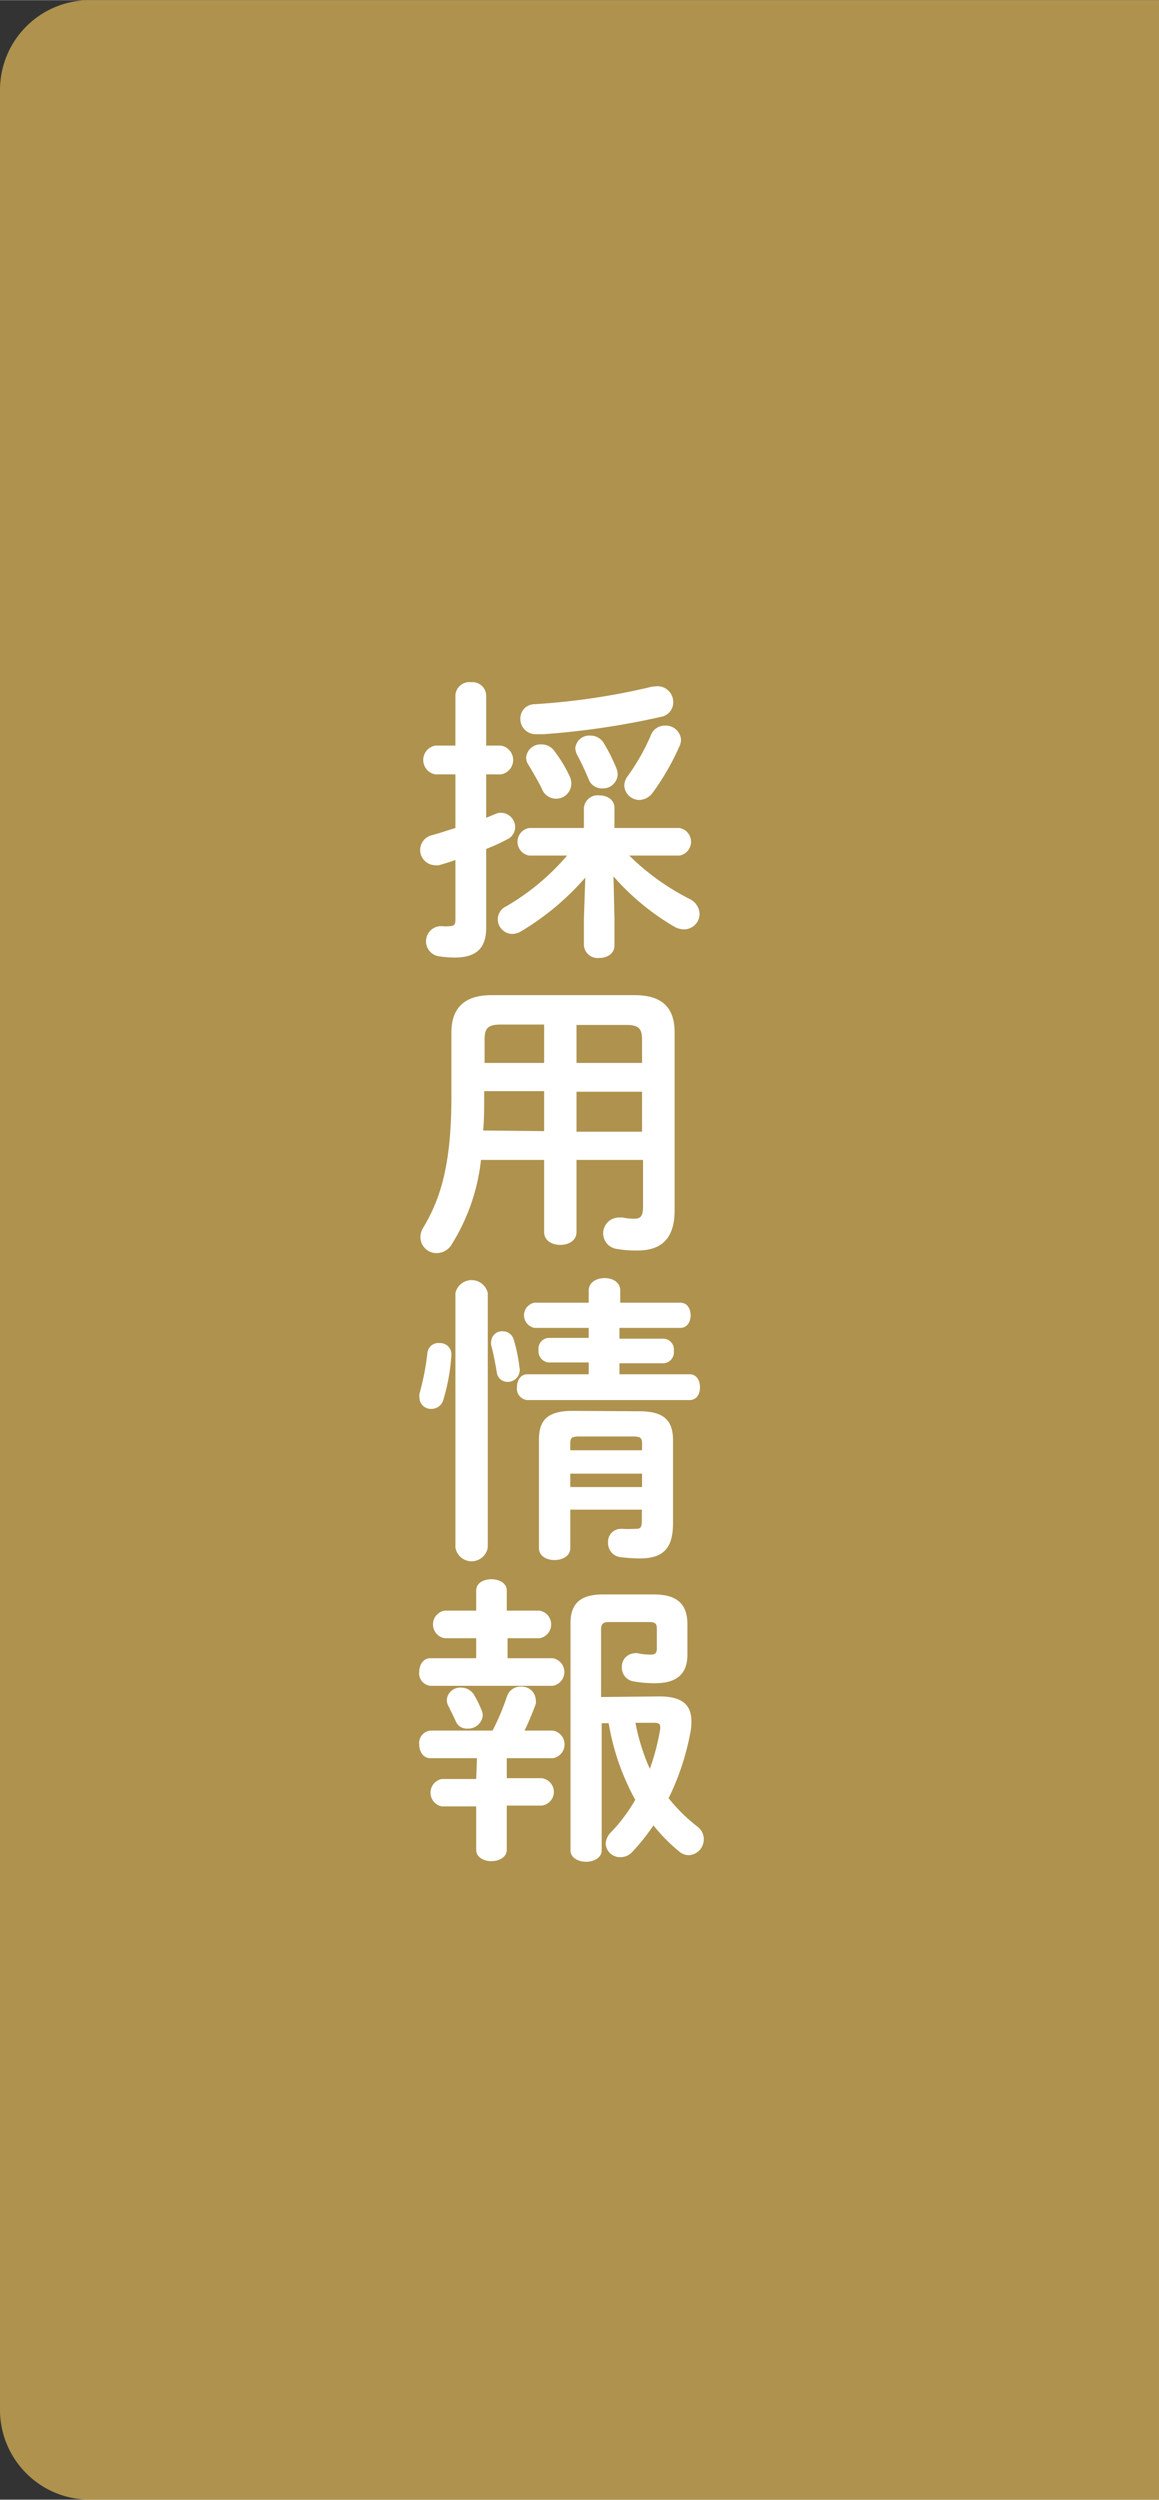
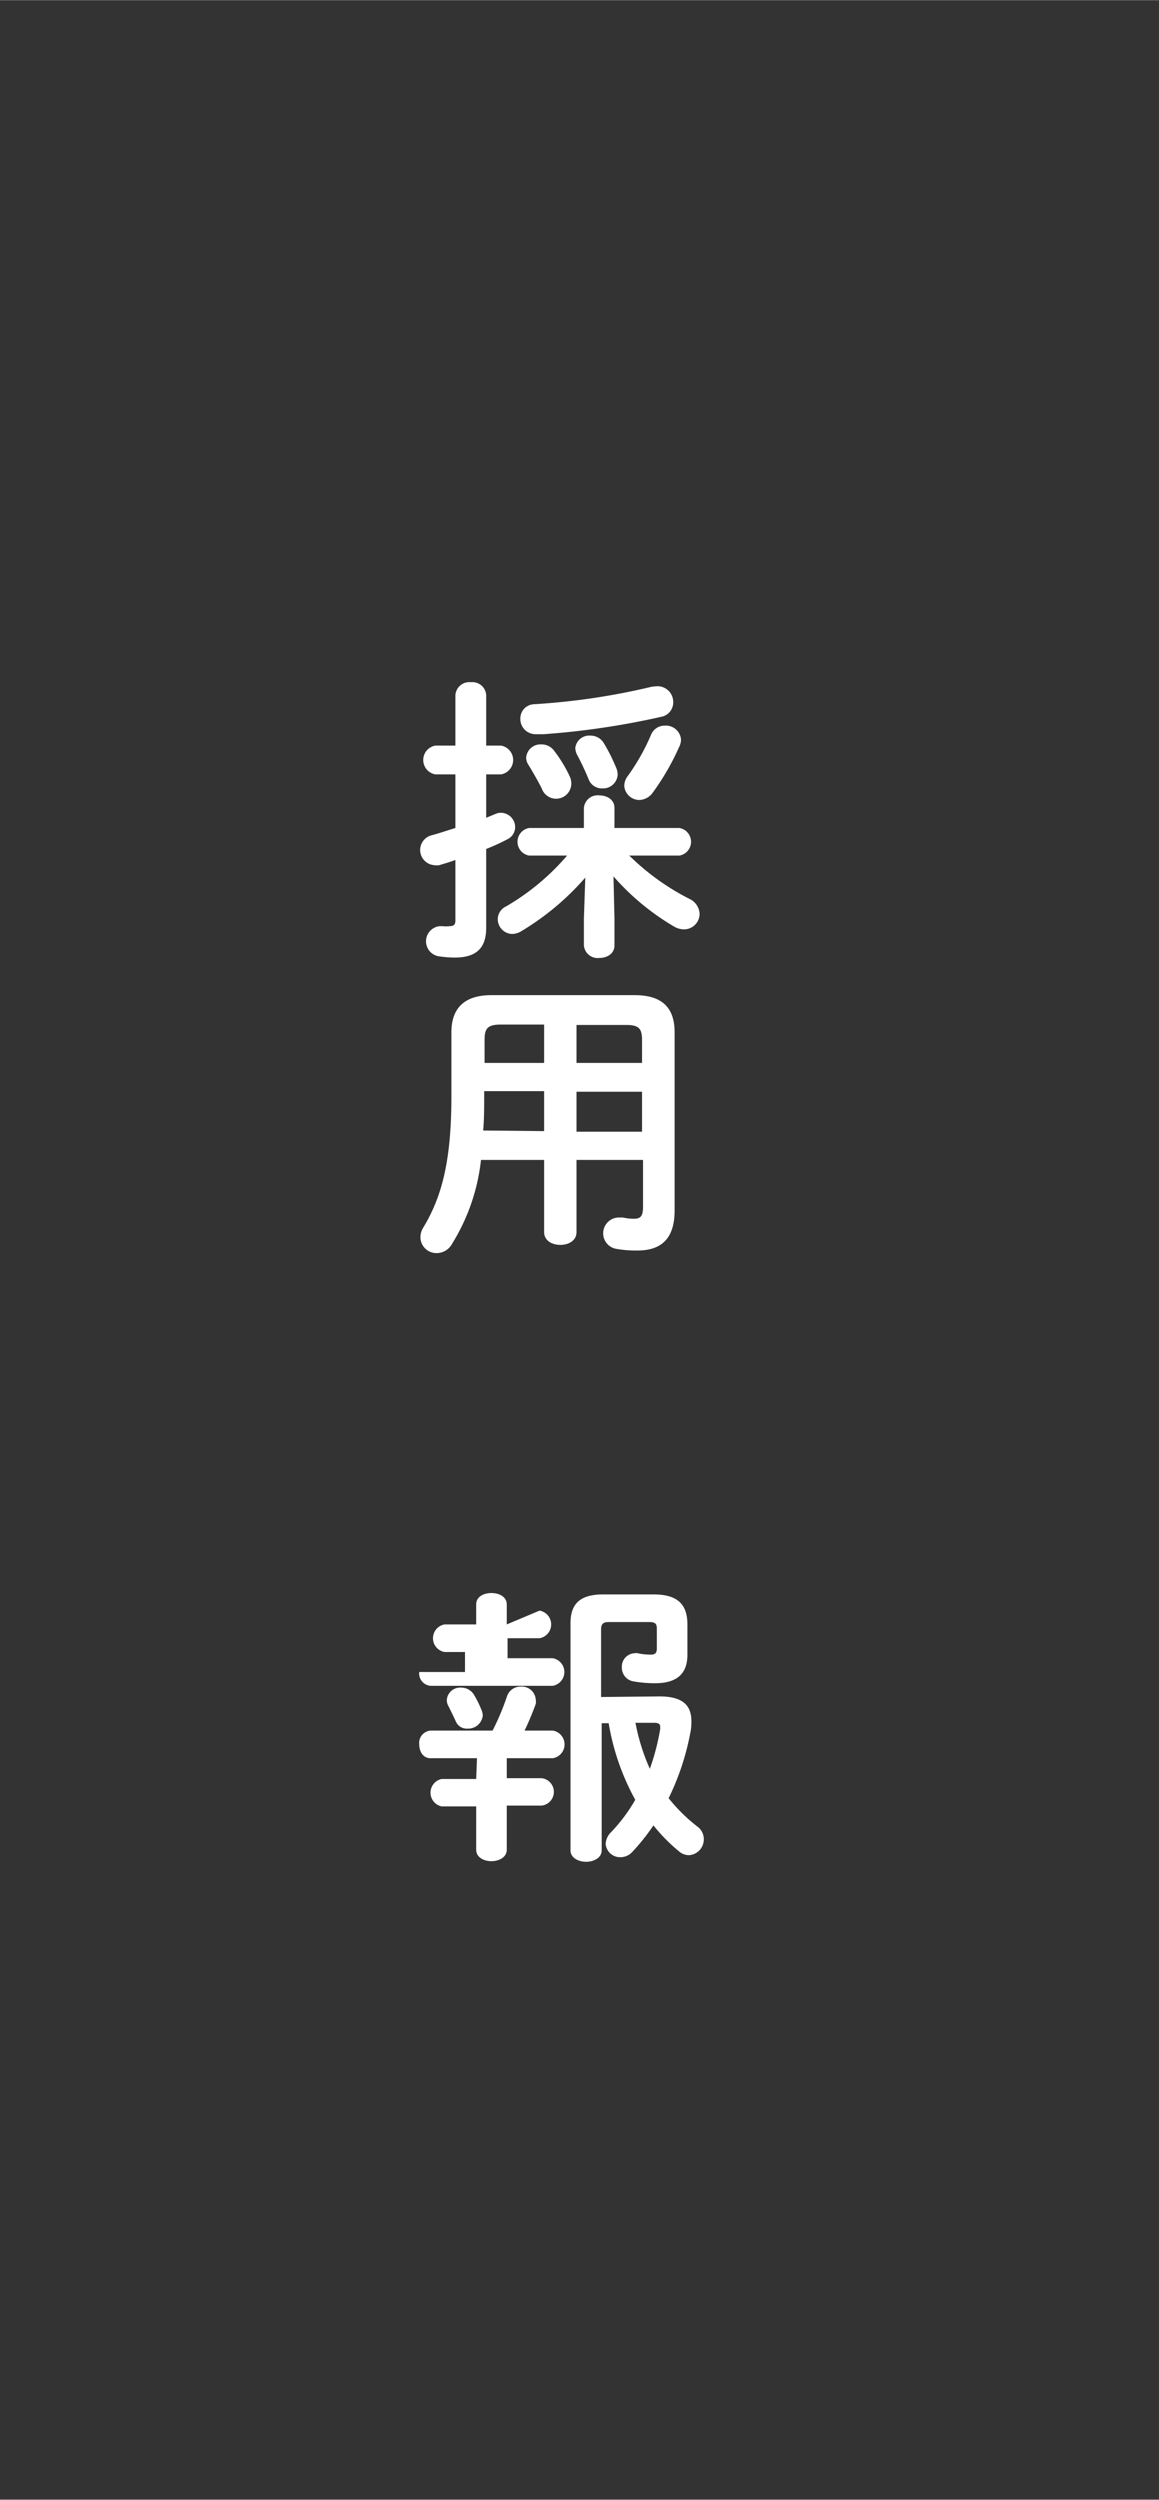
<svg xmlns="http://www.w3.org/2000/svg" width="20.46mm" height="44.1mm" viewBox="0 0 58 125">
  <rect x="0" y="0" width="58" height="125" fill="#333333" stroke="none" />
  <g id="レイヤー_2" data-name="レイヤー 2">
    <g id="レイヤー_1-2" data-name="レイヤー 1">
      <g>
-         <path d="M4.49,0H58a0,0,0,0,1,0,0V125a0,0,0,0,1,0,0H4.49A4.49,4.49,0,0,1,0,120.51V4.49A4.49,4.49,0,0,1,4.49,0Z" style="fill: #ae924d" />
        <g>
          <path d="M25.07,37.28a.73.73,0,0,1,0,1.44h-.74v2.17l.46-.19a.66.66,0,0,1,.29-.06.72.72,0,0,1,.7.72.68.68,0,0,1-.4.61q-.49.26-1.05.48V46.4c0,1-.49,1.48-1.57,1.48a5.38,5.38,0,0,1-.84-.07.76.76,0,0,1,.09-1.5h.12a1.57,1.57,0,0,0,.37,0c.21,0,.29-.08.29-.29V43c-.29.11-.55.18-.81.26a.69.69,0,0,1-.24,0,.76.76,0,0,1-.16-1.49c.38-.1.79-.24,1.21-.37V38.72h-1a.73.73,0,0,1,0-1.44h1V34.75a.7.7,0,0,1,.78-.64.69.69,0,0,1,.76.64v2.53Zm4.22,6.6a13.23,13.23,0,0,1-3.2,2.68.91.91,0,0,1-.45.14.74.74,0,0,1-.73-.74.71.71,0,0,1,.42-.64,11.87,11.87,0,0,0,3.05-2.54h-1.9a.7.7,0,0,1,0-1.38h2.74v-1a.69.69,0,0,1,.77-.63c.39,0,.76.21.76.63v1H34a.7.7,0,0,1,0,1.38H31.49a12.13,12.13,0,0,0,3,2.16.87.87,0,0,1,.52.77.78.78,0,0,1-.78.76,1,1,0,0,1-.48-.13,12.32,12.32,0,0,1-3.05-2.52l.05,2.11v1.34c0,.42-.37.63-.76.63a.69.69,0,0,1-.77-.63V45.93Zm3.59-9.57a.79.79,0,0,1,.81.81.73.73,0,0,1-.6.72,39.39,39.39,0,0,1-5.88.87h-.42a.76.76,0,0,1-.75-.78.71.71,0,0,1,.7-.72,34,34,0,0,0,5.9-.88Zm-4.36,4.53a.82.82,0,0,1,.07.33.76.76,0,0,1-1.48.25c-.15-.3-.44-.81-.66-1.17a.67.67,0,0,1-.12-.37.72.72,0,0,1,.76-.66.78.78,0,0,1,.65.33A6.8,6.8,0,0,1,28.52,38.84Zm2.32-.44a.85.85,0,0,1,.07.33.73.73,0,0,1-.77.69.7.7,0,0,1-.68-.45c-.15-.37-.4-.9-.58-1.23a.79.79,0,0,1-.09-.34.7.7,0,0,1,.75-.62.77.77,0,0,1,.66.35A8.89,8.89,0,0,1,30.84,38.4ZM32,40a.76.76,0,0,1-.76-.71.83.83,0,0,1,.17-.48,10.58,10.58,0,0,0,1.17-2.07.74.74,0,0,1,.7-.46.76.76,0,0,1,.8.7.8.8,0,0,1-.09.36,12.43,12.43,0,0,1-1.33,2.3A.86.86,0,0,1,32,40Z" style="fill: #fff" />
          <path d="M31.76,49.76c1.41,0,2,.66,2,1.86v8.91c0,1.29-.56,2-1.85,2a5.58,5.58,0,0,1-1.11-.09A.79.79,0,0,1,31,60.88h.17a2.38,2.38,0,0,0,.58.06c.33,0,.43-.16.43-.62V58H28.85v3.61c0,.43-.4.64-.81.64s-.81-.21-.81-.64V58H24.07a10,10,0,0,1-1.45,4.2.88.88,0,0,1-.76.46.8.8,0,0,1-.82-.78.93.93,0,0,1,.15-.51c.94-1.56,1.4-3.37,1.4-6.57V51.62c0-1.2.64-1.86,2-1.86Zm-4.53,6.8v-2h-3v.23c0,.58,0,1.15-.05,1.74Zm0-3.41V51.23H25.07c-.65,0-.82.18-.82.75v1.17Zm1.62,0h3.28V52c0-.57-.16-.75-.8-.75H28.85Zm0,1.44v2h3.28v-2Z" style="fill: #fff" />
-           <path d="M22,67.16a.56.56,0,0,1,.59.56,9.72,9.72,0,0,1-.4,2.26.61.61,0,0,1-.6.47.57.57,0,0,1-.6-.56.68.68,0,0,1,0-.19,12.9,12.9,0,0,0,.4-2.06A.55.55,0,0,1,22,67.16Zm2.41,10.22a.82.82,0,0,1-1.62,0V64.66a.83.83,0,0,1,1.62,0Zm1.6-9v.11a.6.6,0,0,1-.61.61.54.54,0,0,1-.54-.48c-.07-.43-.18-1-.28-1.36a.58.58,0,0,1,0-.18.54.54,0,0,1,.58-.51.57.57,0,0,1,.55.42A8,8,0,0,1,26,68.42Zm3.45-.25h-2a.56.56,0,0,1-.51-.62.54.54,0,0,1,.51-.61h2V66.4H26.75a.64.64,0,0,1,0-1.26h2.71v-.6c0-.42.39-.63.8-.63s.78.21.78.63v.6h3c.36,0,.52.31.52.63s-.16.63-.52.63H31v.54H33.2a.54.54,0,0,1,.52.61.55.55,0,0,1-.52.62H31v.55h3.51c.36,0,.52.32.52.65s-.16.64-.52.64H26.39a.57.57,0,0,1-.52-.64c0-.33.17-.65.52-.65h3.07ZM32,70.57c1.26,0,1.68.49,1.68,1.45v4.14c0,1.23-.45,1.77-1.67,1.77a8.54,8.54,0,0,1-1-.07.7.7,0,0,1-.58-.73.64.64,0,0,1,.63-.68h.09a5.08,5.08,0,0,0,.59,0c.29,0,.38,0,.38-.45v-.51H28.54v1.92c0,.41-.4.6-.79.6s-.78-.19-.78-.6V72c0-1,.44-1.45,1.69-1.45Zm-3,1.26c-.39,0-.46.07-.46.34v.35h3.59v-.35c0-.27-.09-.34-.47-.34Zm3.13,1.86H28.54v.67h3.59Z" style="fill: #fff" />
-           <path d="M27,80.54a.7.7,0,0,1,0,1.38h-1.6v1h2.26a.7.7,0,0,1,0,1.38H21.54a.62.62,0,0,1-.56-.69c0-.35.19-.69.56-.69h2.29v-1H22.25a.7.7,0,0,1,0-1.38h1.58v-1c0-.39.38-.57.76-.57s.77.18.77.57v1Zm-3.13,7.38H21.54c-.37,0-.56-.34-.56-.69a.62.62,0,0,1,.56-.69h3.11a12.41,12.41,0,0,0,.72-1.71.71.71,0,0,1,.69-.49.7.7,0,0,1,.75.64.64.64,0,0,1,0,.23c-.18.49-.37.94-.56,1.33h1.42a.7.7,0,0,1,0,1.38H25.36v1h1.75a.69.69,0,0,1,0,1.37H25.36V92.5c0,.37-.38.57-.77.57s-.76-.2-.76-.57V90.33H22.1a.7.7,0,0,1,0-1.37h1.73ZM22.36,85a.67.67,0,0,1,.72-.61.75.75,0,0,1,.66.39,5.52,5.52,0,0,1,.34.69.9.9,0,0,1,.08.3.73.73,0,0,1-.77.67.59.59,0,0,1-.58-.36c-.12-.27-.22-.46-.36-.75A.61.61,0,0,1,22.36,85ZM33,84.83c1.21,0,1.6.48,1.6,1.25a2.54,2.54,0,0,1-.06.6,12.73,12.73,0,0,1-1.08,3.24,8.42,8.42,0,0,0,1.44,1.42.78.78,0,0,1,.32.63.79.79,0,0,1-.75.8.76.76,0,0,1-.5-.2,8.61,8.61,0,0,1-1.27-1.29,10.31,10.31,0,0,1-1.08,1.35.79.79,0,0,1-.56.24.72.72,0,0,1-.75-.66.87.87,0,0,1,.27-.59A8.25,8.25,0,0,0,31.79,90a12,12,0,0,1-1.33-3.83h-.35v6.36c0,.37-.39.57-.78.57s-.78-.2-.78-.57V81.17c0-1,.51-1.44,1.63-1.44h2.53c1.18,0,1.69.48,1.69,1.5v1.52c0,1-.59,1.42-1.61,1.42a6,6,0,0,1-1.08-.09.69.69,0,0,1-.59-.7.67.67,0,0,1,.65-.71.32.32,0,0,1,.14,0,3,3,0,0,0,.67.07c.21,0,.29-.09.29-.3v-1c0-.25-.08-.33-.41-.33h-2c-.28,0-.38.11-.38.36v3.39ZM31.8,86.15a10.24,10.24,0,0,0,.72,2.3,11.3,11.3,0,0,0,.52-2v-.09c0-.15-.08-.21-.31-.21Z" style="fill: #fff" />
+           <path d="M27,80.54a.7.7,0,0,1,0,1.38h-1.6v1h2.26a.7.7,0,0,1,0,1.38H21.54a.62.62,0,0,1-.56-.69h2.29v-1H22.25a.7.7,0,0,1,0-1.38h1.58v-1c0-.39.38-.57.76-.57s.77.18.77.57v1Zm-3.13,7.38H21.54c-.37,0-.56-.34-.56-.69a.62.62,0,0,1,.56-.69h3.11a12.41,12.41,0,0,0,.72-1.71.71.71,0,0,1,.69-.49.7.7,0,0,1,.75.64.64.64,0,0,1,0,.23c-.18.49-.37.94-.56,1.33h1.42a.7.7,0,0,1,0,1.38H25.36v1h1.75a.69.69,0,0,1,0,1.37H25.36V92.5c0,.37-.38.57-.77.57s-.76-.2-.76-.57V90.33H22.1a.7.7,0,0,1,0-1.37h1.73ZM22.36,85a.67.67,0,0,1,.72-.61.75.75,0,0,1,.66.39,5.52,5.52,0,0,1,.34.69.9.9,0,0,1,.08.3.73.73,0,0,1-.77.67.59.59,0,0,1-.58-.36c-.12-.27-.22-.46-.36-.75A.61.61,0,0,1,22.36,85ZM33,84.83c1.21,0,1.6.48,1.6,1.25a2.54,2.54,0,0,1-.06.6,12.73,12.73,0,0,1-1.08,3.24,8.42,8.42,0,0,0,1.44,1.42.78.78,0,0,1,.32.63.79.79,0,0,1-.75.8.76.76,0,0,1-.5-.2,8.61,8.61,0,0,1-1.27-1.29,10.31,10.31,0,0,1-1.08,1.35.79.79,0,0,1-.56.24.72.72,0,0,1-.75-.66.87.87,0,0,1,.27-.59A8.25,8.25,0,0,0,31.79,90a12,12,0,0,1-1.33-3.83h-.35v6.36c0,.37-.39.57-.78.57s-.78-.2-.78-.57V81.17c0-1,.51-1.44,1.63-1.44h2.53c1.18,0,1.69.48,1.69,1.5v1.52c0,1-.59,1.42-1.61,1.42a6,6,0,0,1-1.08-.09.69.69,0,0,1-.59-.7.67.67,0,0,1,.65-.71.32.32,0,0,1,.14,0,3,3,0,0,0,.67.07c.21,0,.29-.09.29-.3v-1c0-.25-.08-.33-.41-.33h-2c-.28,0-.38.11-.38.36v3.39ZM31.8,86.15a10.24,10.24,0,0,0,.72,2.3,11.3,11.3,0,0,0,.52-2v-.09c0-.15-.08-.21-.31-.21Z" style="fill: #fff" />
        </g>
      </g>
    </g>
  </g>
</svg>